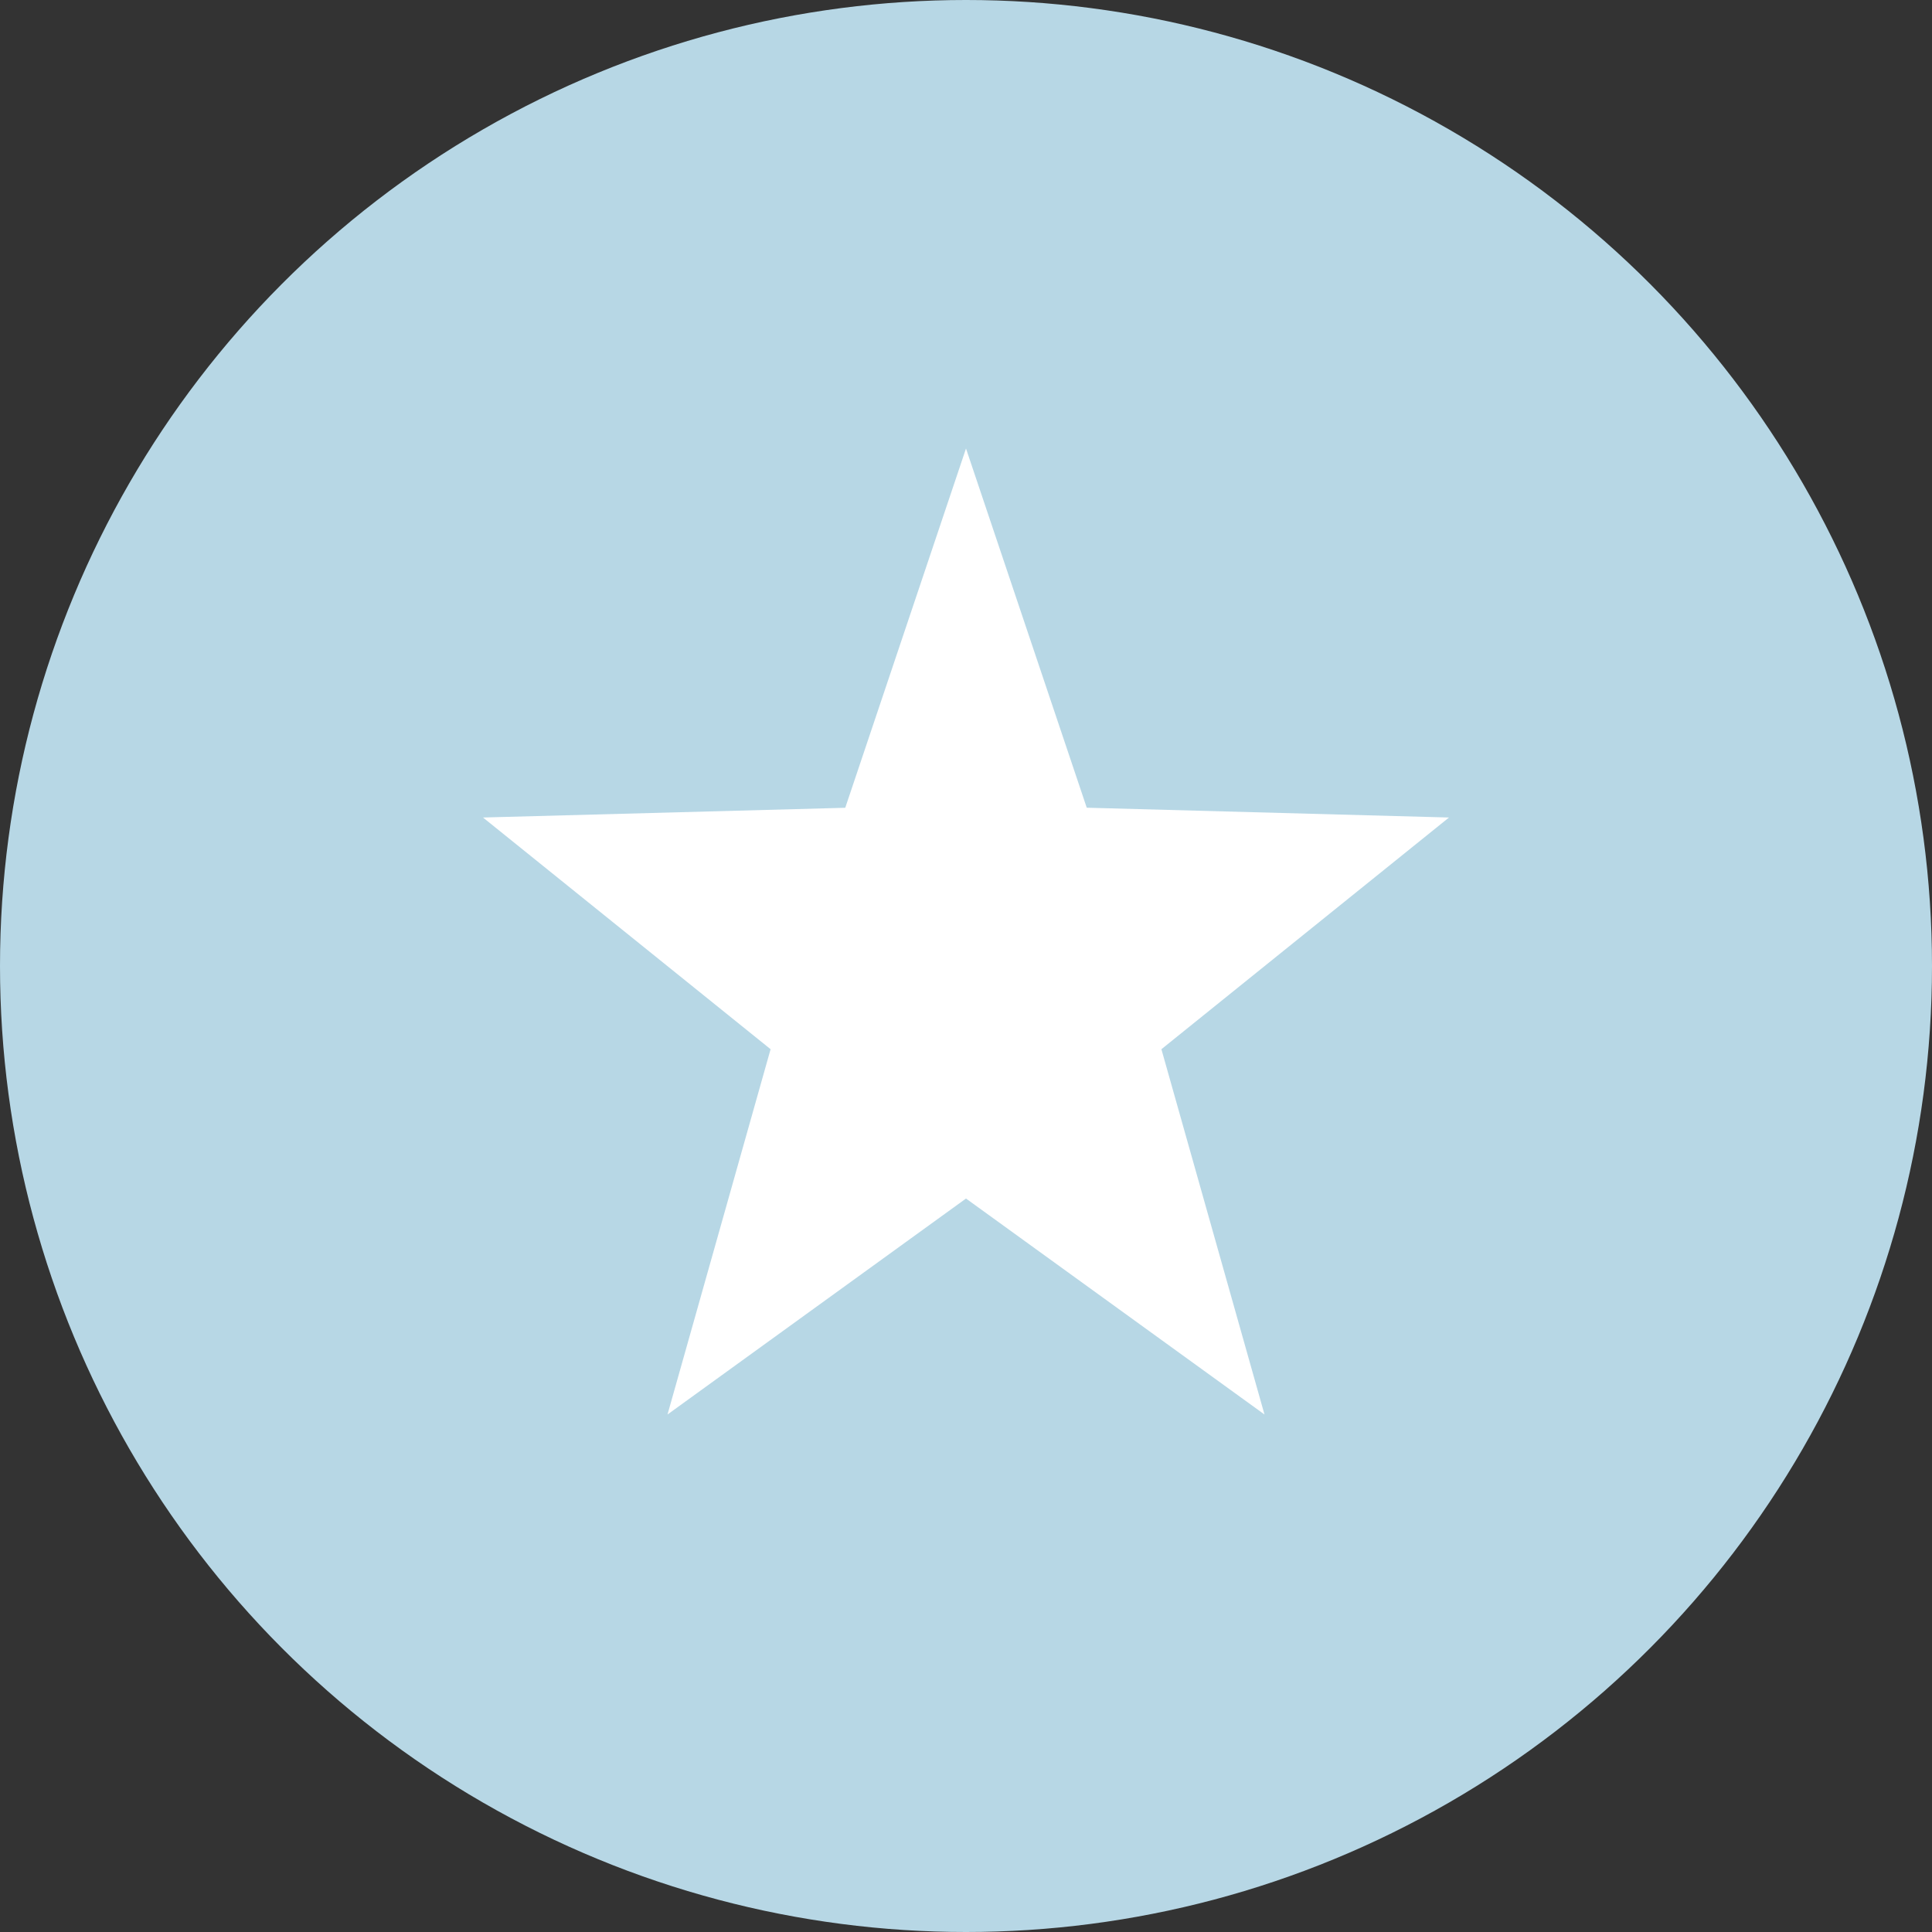
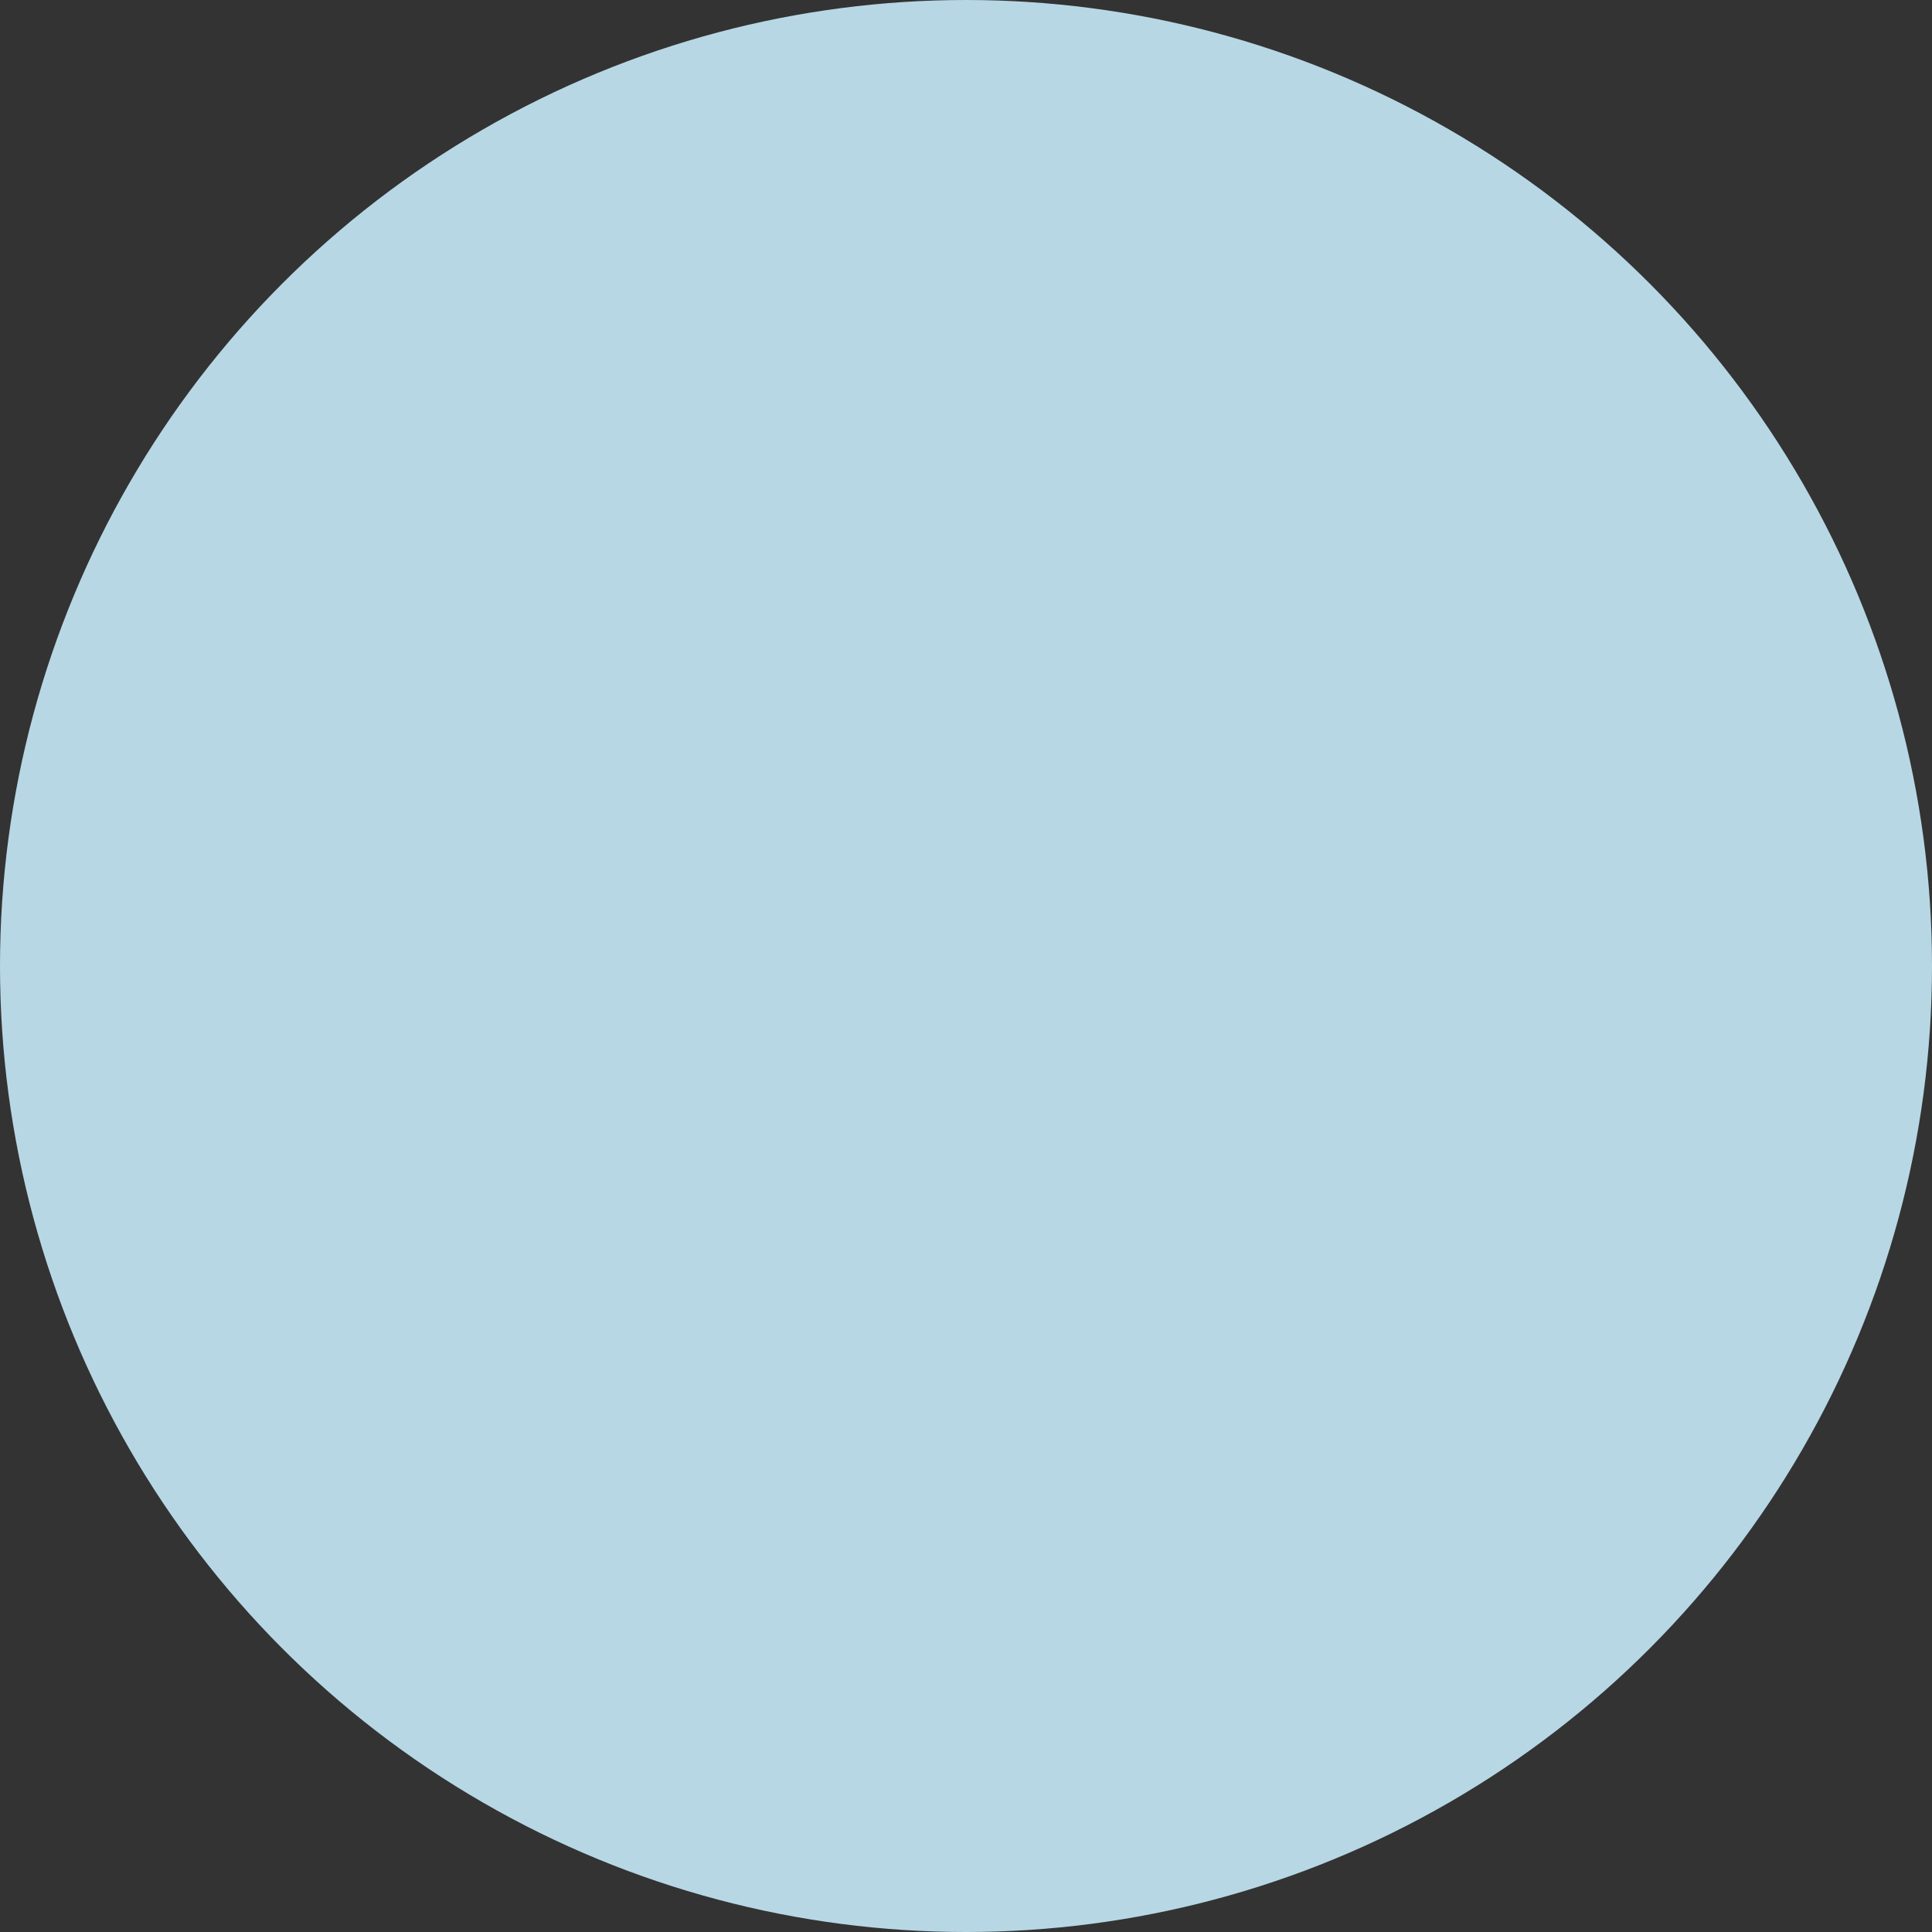
<svg xmlns="http://www.w3.org/2000/svg" id="Group_2988" data-name="Group 2988" width="28" height="28" viewBox="0 0 28 28">
  <rect x="0" y="0" width="28" height="28" fill="#333333" stroke="none" />
  <circle id="Ellipse_609" data-name="Ellipse 609" cx="14" cy="14" r="14" fill="#b7d7e5" />
-   <path id="Polygon_8" data-name="Polygon 8" d="M7,0,8.75,5.206,14,5.348,9.832,8.706,11.326,14,7,10.87,2.674,14,4.168,8.706,0,5.348l5.25-.141Z" transform="translate(7 6.5)" fill="#fff" />
</svg>